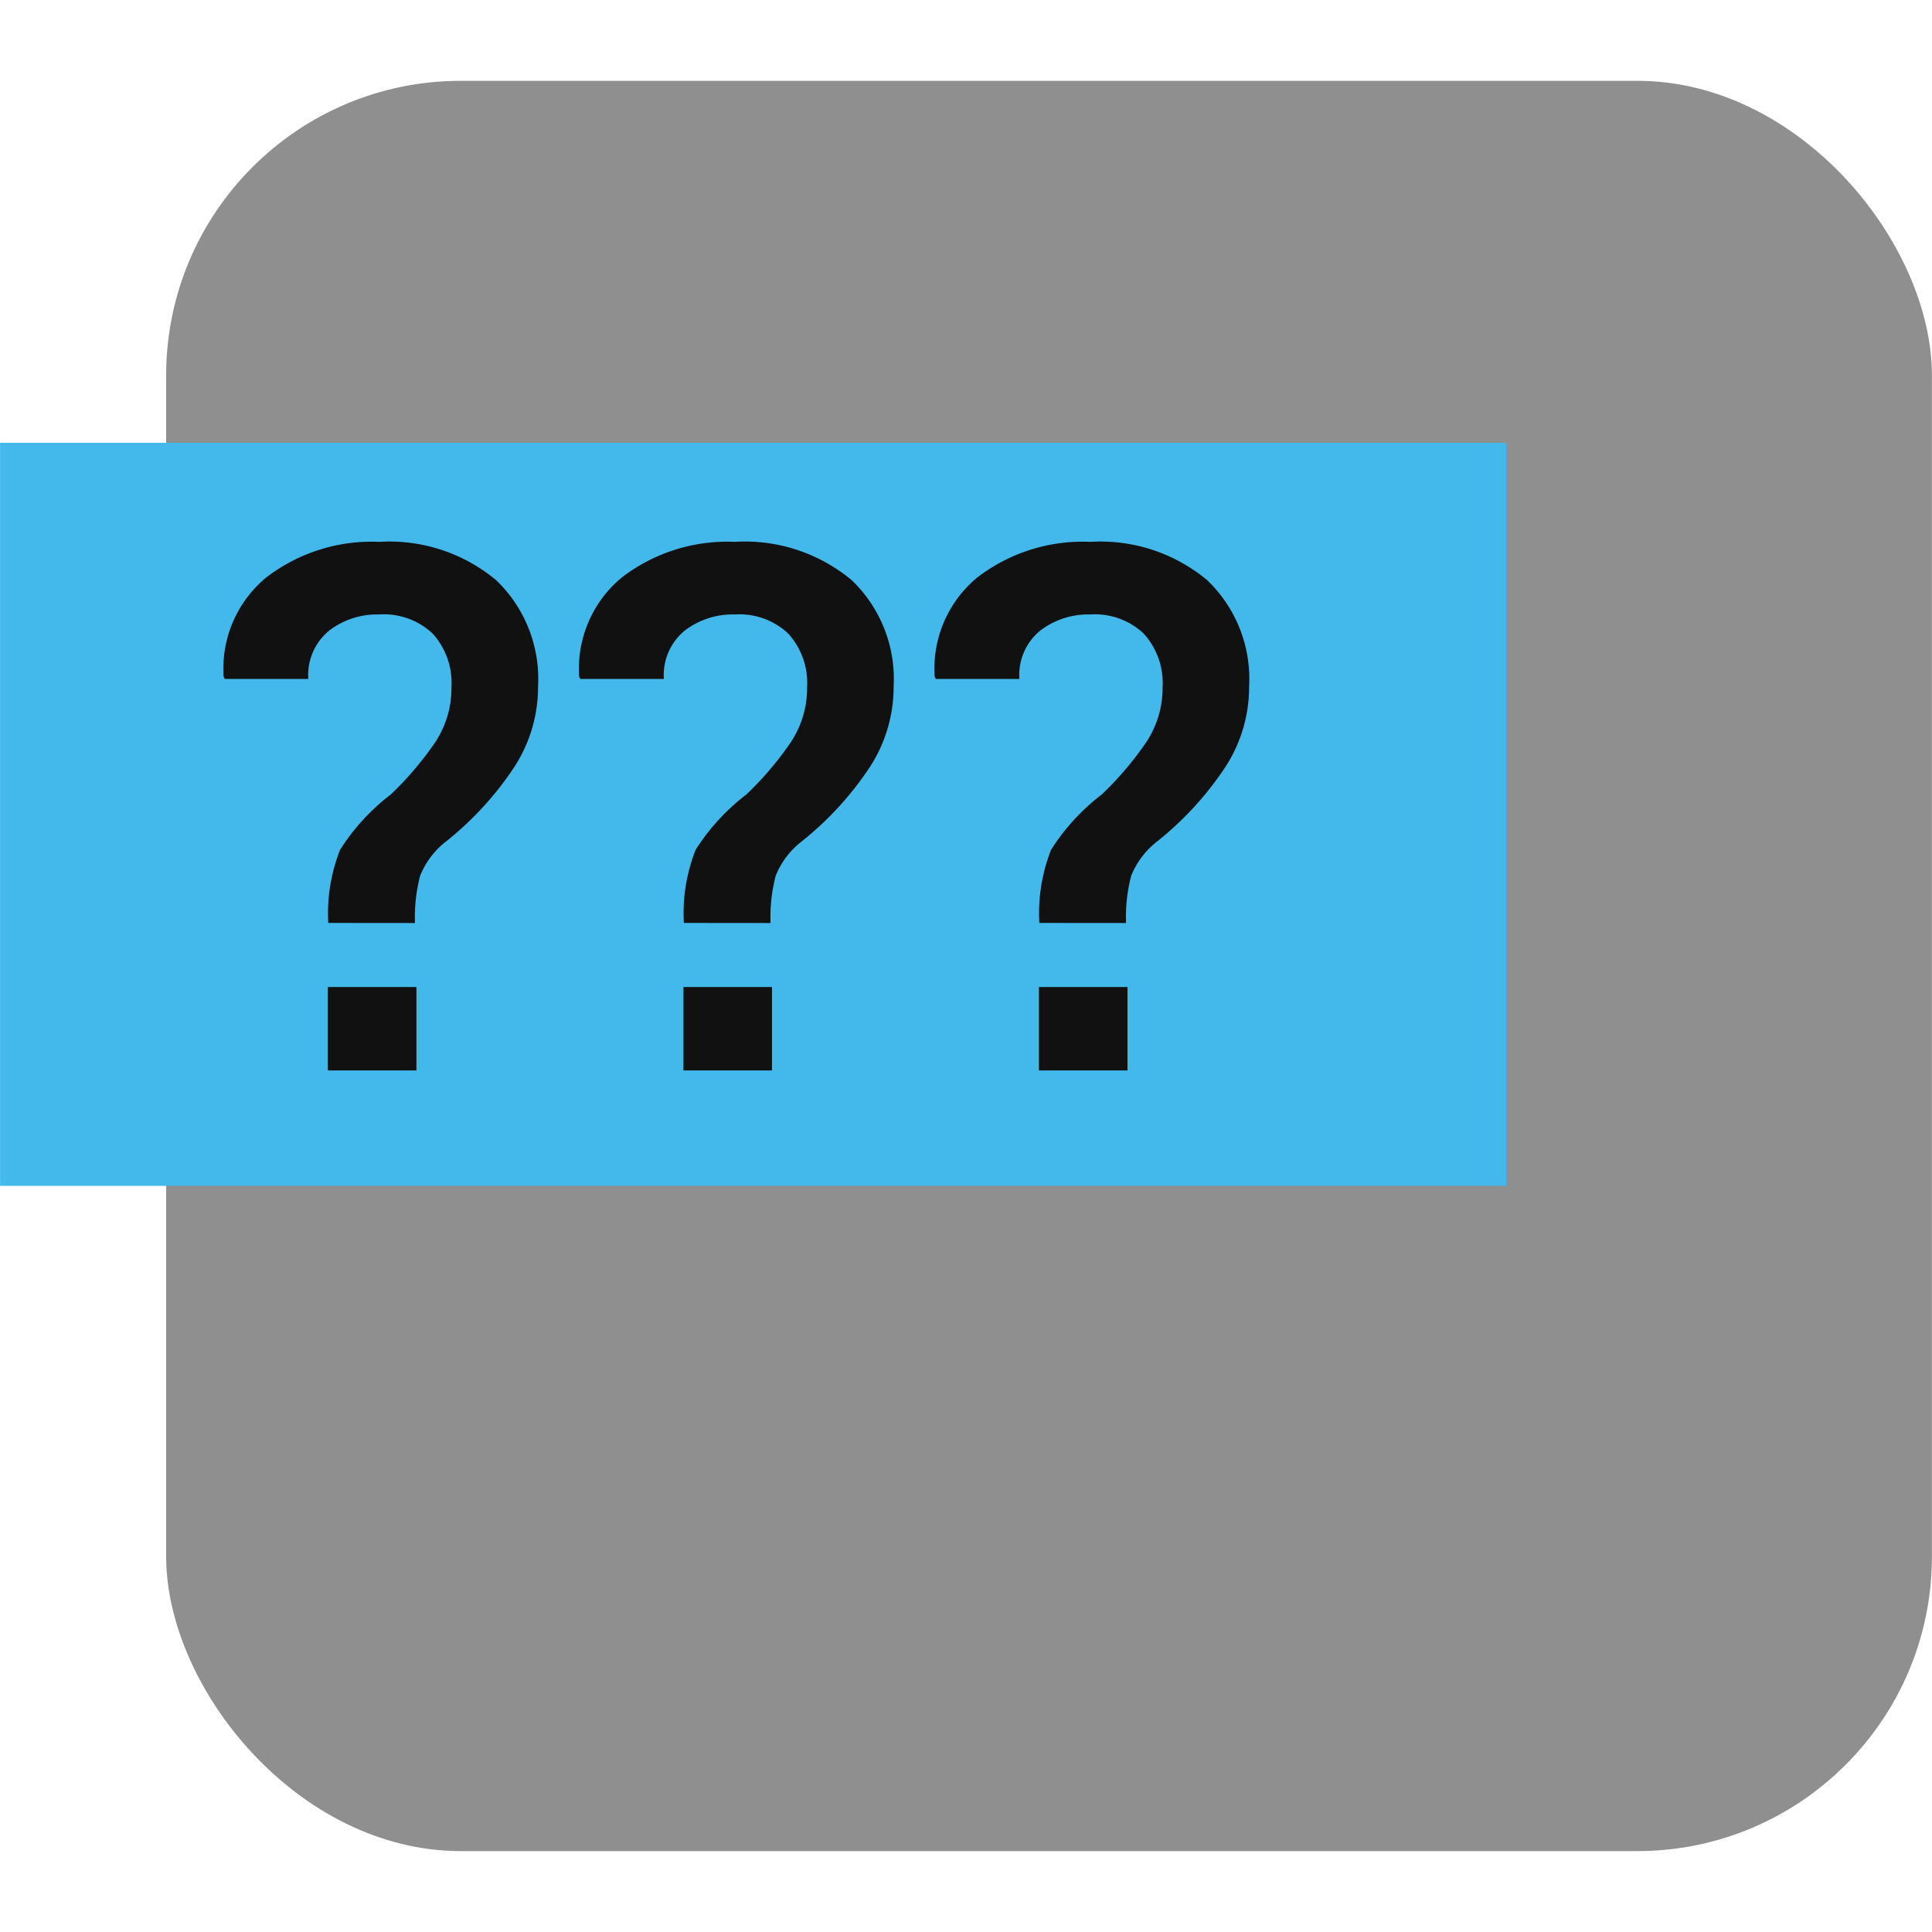
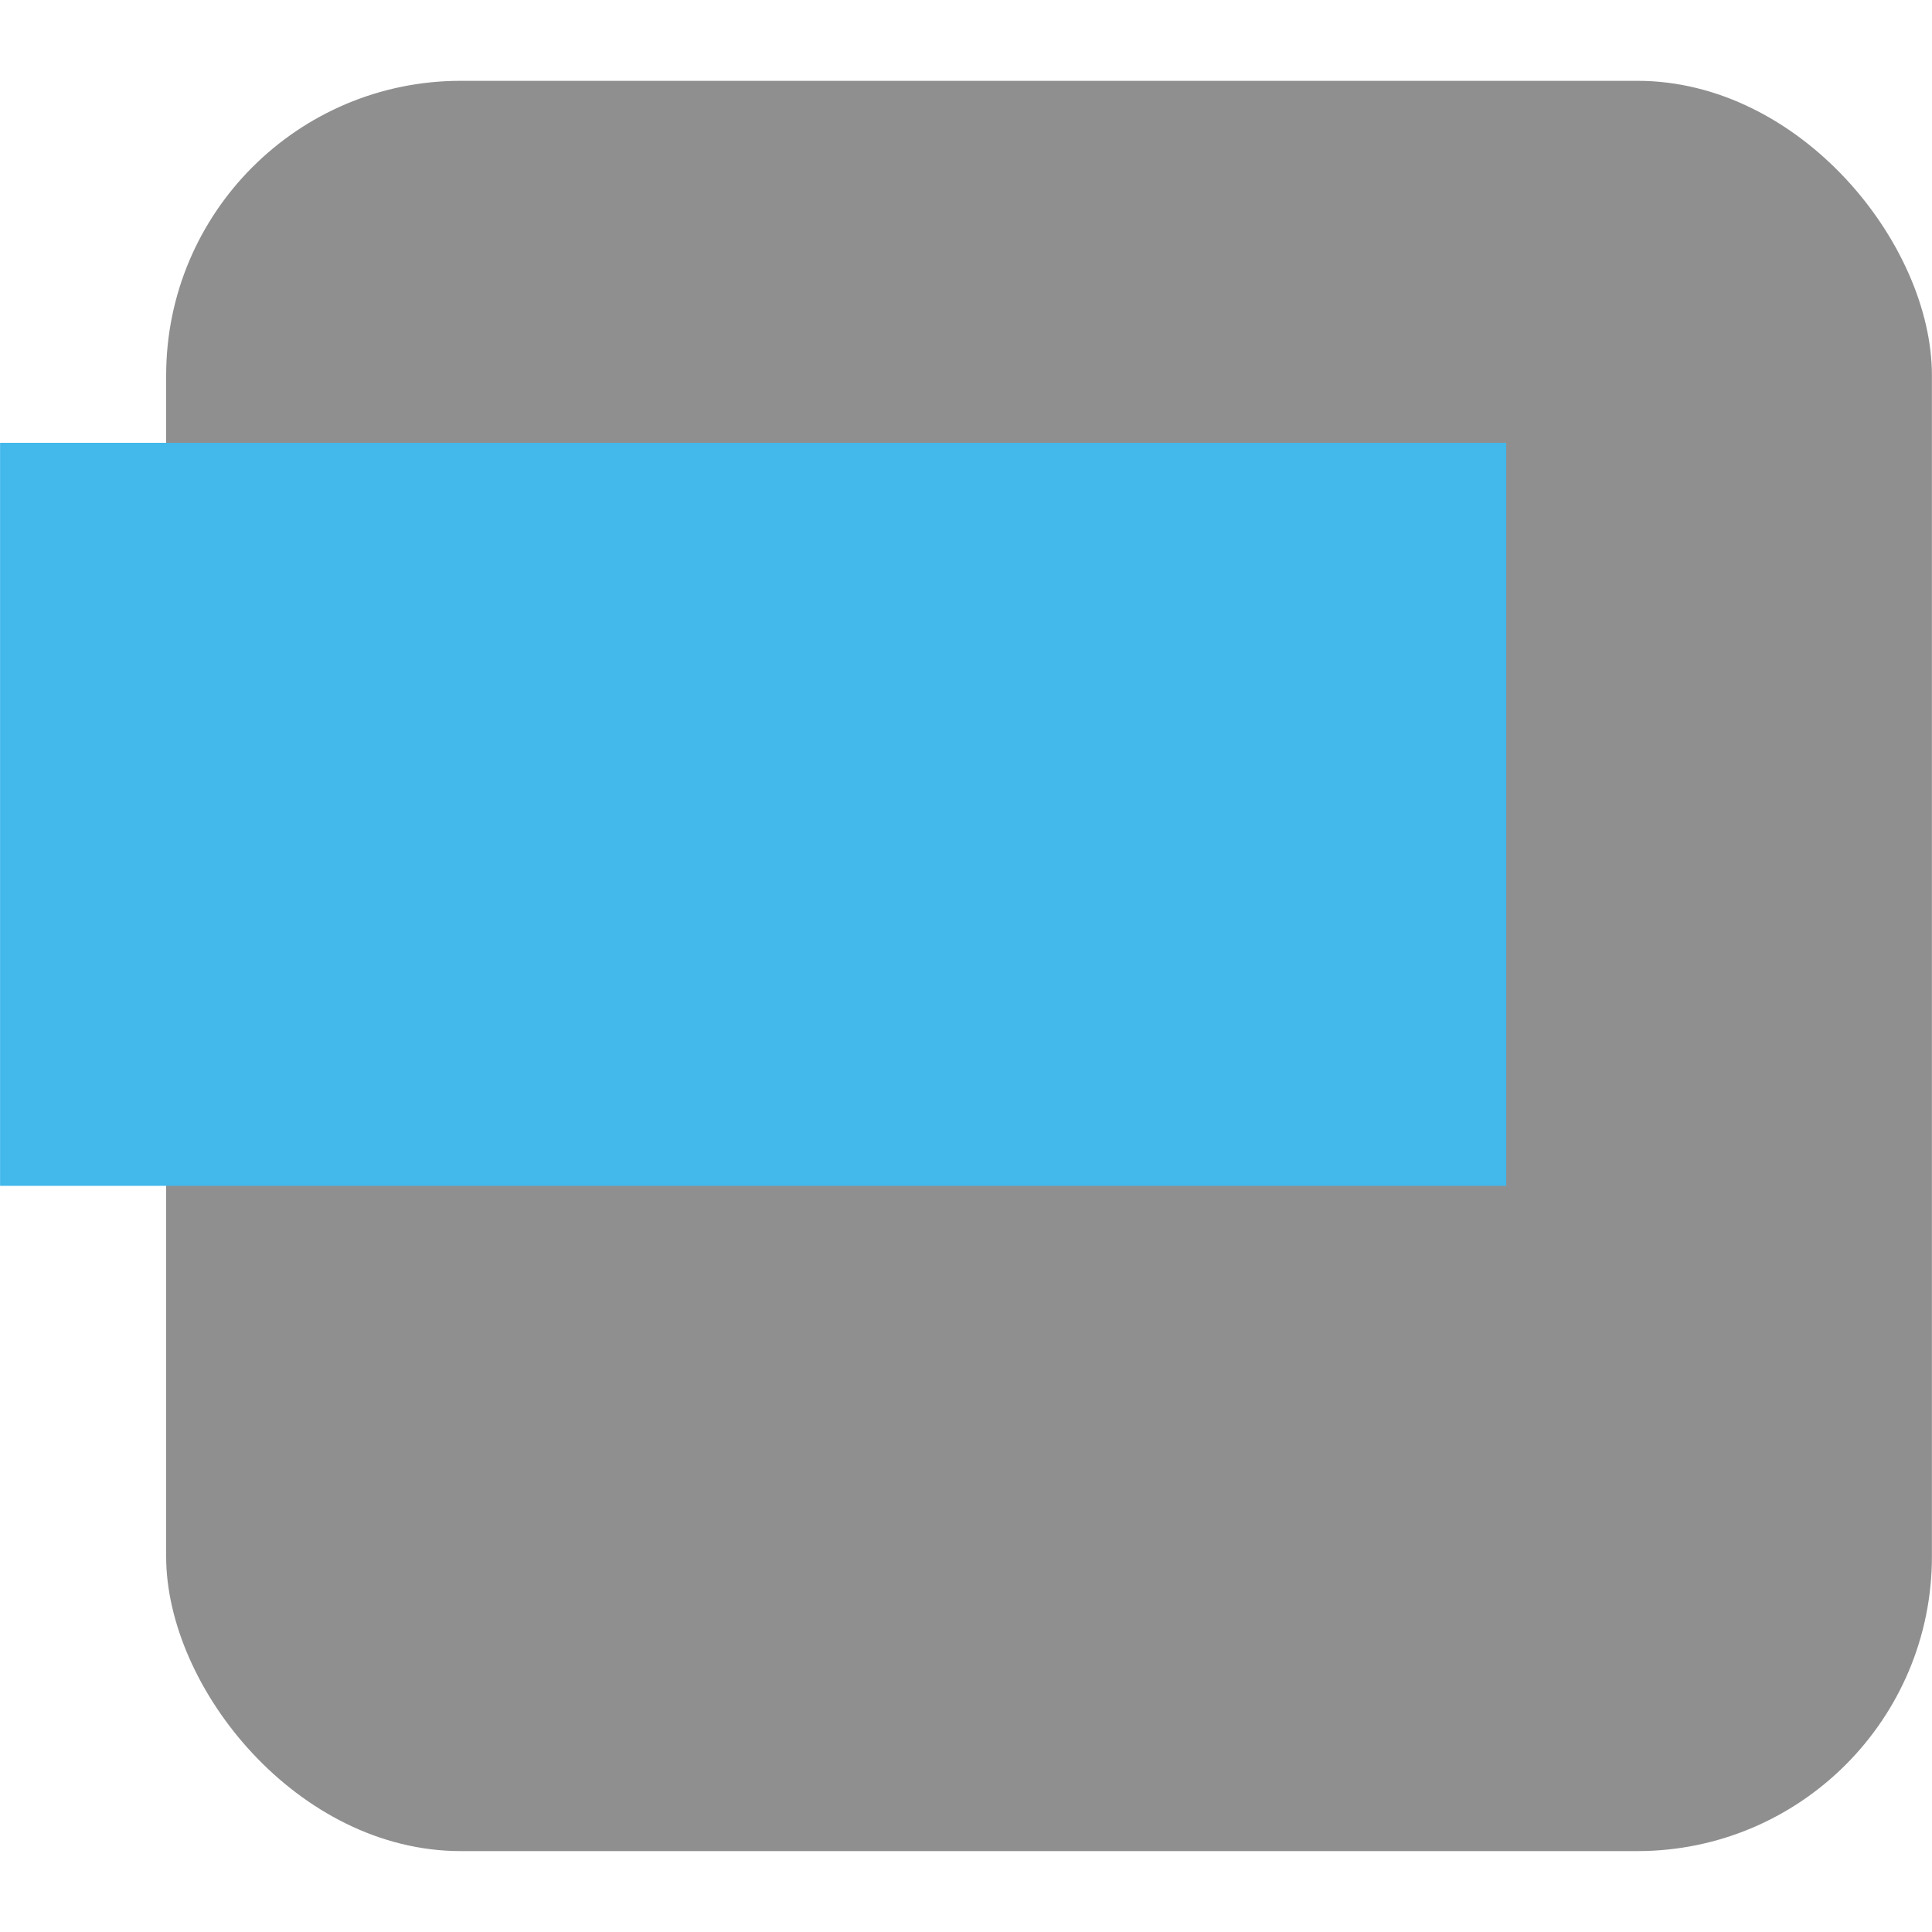
<svg xmlns="http://www.w3.org/2000/svg" xmlns:ns1="http://sodipodi.sourceforge.net/DTD/sodipodi-0.dtd" xmlns:ns2="http://www.inkscape.org/namespaces/inkscape" id="Слой_1" data-name="Слой 1" viewBox="0 0 24 24" version="1.1" ns1:docname="unknown.svg" ns2:version="1.0.1 (3bc2e813f5, 2020-09-07)">
  <ns1:namedview pagecolor="#111111" bordercolor="#666666" borderopacity="1" objecttolerance="10" gridtolerance="10" guidetolerance="10" ns2:pageopacity="0" ns2:pageshadow="2" ns2:window-width="1609" ns2:window-height="1286" id="namedview30" showgrid="true" ns2:zoom="27.961538" ns2:cx="10.03999" ns2:cy="12.253195" ns2:window-x="0" ns2:window-y="37" ns2:window-maximized="0" ns2:document-rotation="0" ns2:current-layer="Слой_1">
    <ns2:grid type="xygrid" id="grid_kicad" spacingx="0.5" spacingy="0.5" color="#9999ff" opacity="0.13" empspacing="2" />
  </ns1:namedview>
  <defs id="defs160153">
    <style id="style160151">.cls-1{fill:#8f8f8f;}.cls-2{fill:#42B8EB;}.cls-3{fill:#111111;}</style>
  </defs>
  <title id="title160155">unknown</title>
  <rect class="cls-1" x="2.064" y="1.004" width="21.935" height="21.991" rx="3.66" id="rect160157" />
  <rect class="cls-2" x="0.001" y="5.501" width="18.71" height="9.23" id="rect160159" />
-   <path class="cls-3" d="M 4.078,11.465 A 2.146,2.146 0 0 1 4.225,10.556 2.65,2.65 0 0 1 4.855,9.869 4.074,4.074 0 0 0 5.405,9.223 1.216,1.216 0 0 0 5.608,8.54 0.914,0.914 0 0 0 5.375,7.871 0.883,0.883 0 0 0 4.712,7.633 0.981,0.981 0 0 0 4.087,7.835 0.713,0.713 0 0 0 3.83,8.434 H 2.792 L 2.778,8.406 a 1.468,1.468 0 0 1 0.53,-1.233 2.151,2.151 0 0 1 1.403,-0.442 2.072,2.072 0 0 1 1.452,0.476 1.698,1.698 0 0 1 0.521,1.32 1.828,1.828 0 0 1 -0.326,1.047 4.011,4.011 0 0 1 -0.822,0.883 1.02,1.02 0 0 0 -0.317,0.422 2.033,2.033 0 0 0 -0.064,0.587 z m 1.095,1.832 h -1.1 v -1.036 h 1.1 z" id="path160161" />
-   <path class="cls-3" d="M 8.495,11.465 A 2.144,2.144 0 0 1 8.642,10.556 2.65,2.65 0 0 1 9.272,9.869 4.074,4.074 0 0 0 9.822,9.223 1.216,1.216 0 0 0 10.026,8.54 0.914,0.914 0 0 0 9.792,7.871 0.883,0.883 0 0 0 9.129,7.633 0.981,0.981 0 0 0 8.504,7.835 0.713,0.713 0 0 0 8.247,8.434 H 7.209 L 7.195,8.406 a 1.468,1.468 0 0 1 0.53,-1.233 2.151,2.151 0 0 1 1.403,-0.442 2.072,2.072 0 0 1 1.452,0.476 1.698,1.698 0 0 1 0.521,1.32 1.828,1.828 0 0 1 -0.326,1.047 4.011,4.011 0 0 1 -0.822,0.883 1.02,1.02 0 0 0 -0.317,0.422 2.033,2.033 0 0 0 -0.064,0.587 z M 9.59,13.297 h -1.1 v -1.036 h 1.1 z" id="path160163" />
-   <path class="cls-3" d="m 12.911,11.465 a 2.146,2.146 0 0 1 0.146,-0.909 2.65,2.65 0 0 1 0.63,-0.687 4.074,4.074 0 0 0 0.55,-0.646 A 1.216,1.216 0 0 0 14.442,8.54 0.914,0.914 0 0 0 14.208,7.871 0.883,0.883 0 0 0 13.545,7.633 0.981,0.981 0 0 0 12.92,7.835 0.713,0.713 0 0 0 12.663,8.434 H 11.625 L 11.611,8.406 a 1.468,1.468 0 0 1 0.53,-1.233 2.151,2.151 0 0 1 1.403,-0.442 2.072,2.072 0 0 1 1.452,0.476 1.698,1.698 0 0 1 0.521,1.32 1.827,1.827 0 0 1 -0.326,1.047 4.011,4.011 0 0 1 -0.822,0.883 1.02,1.02 0 0 0 -0.317,0.422 2.033,2.033 0 0 0 -0.064,0.587 z m 1.095,1.832 h -1.1 v -1.036 h 1.1 z" id="path160165" />
</svg>